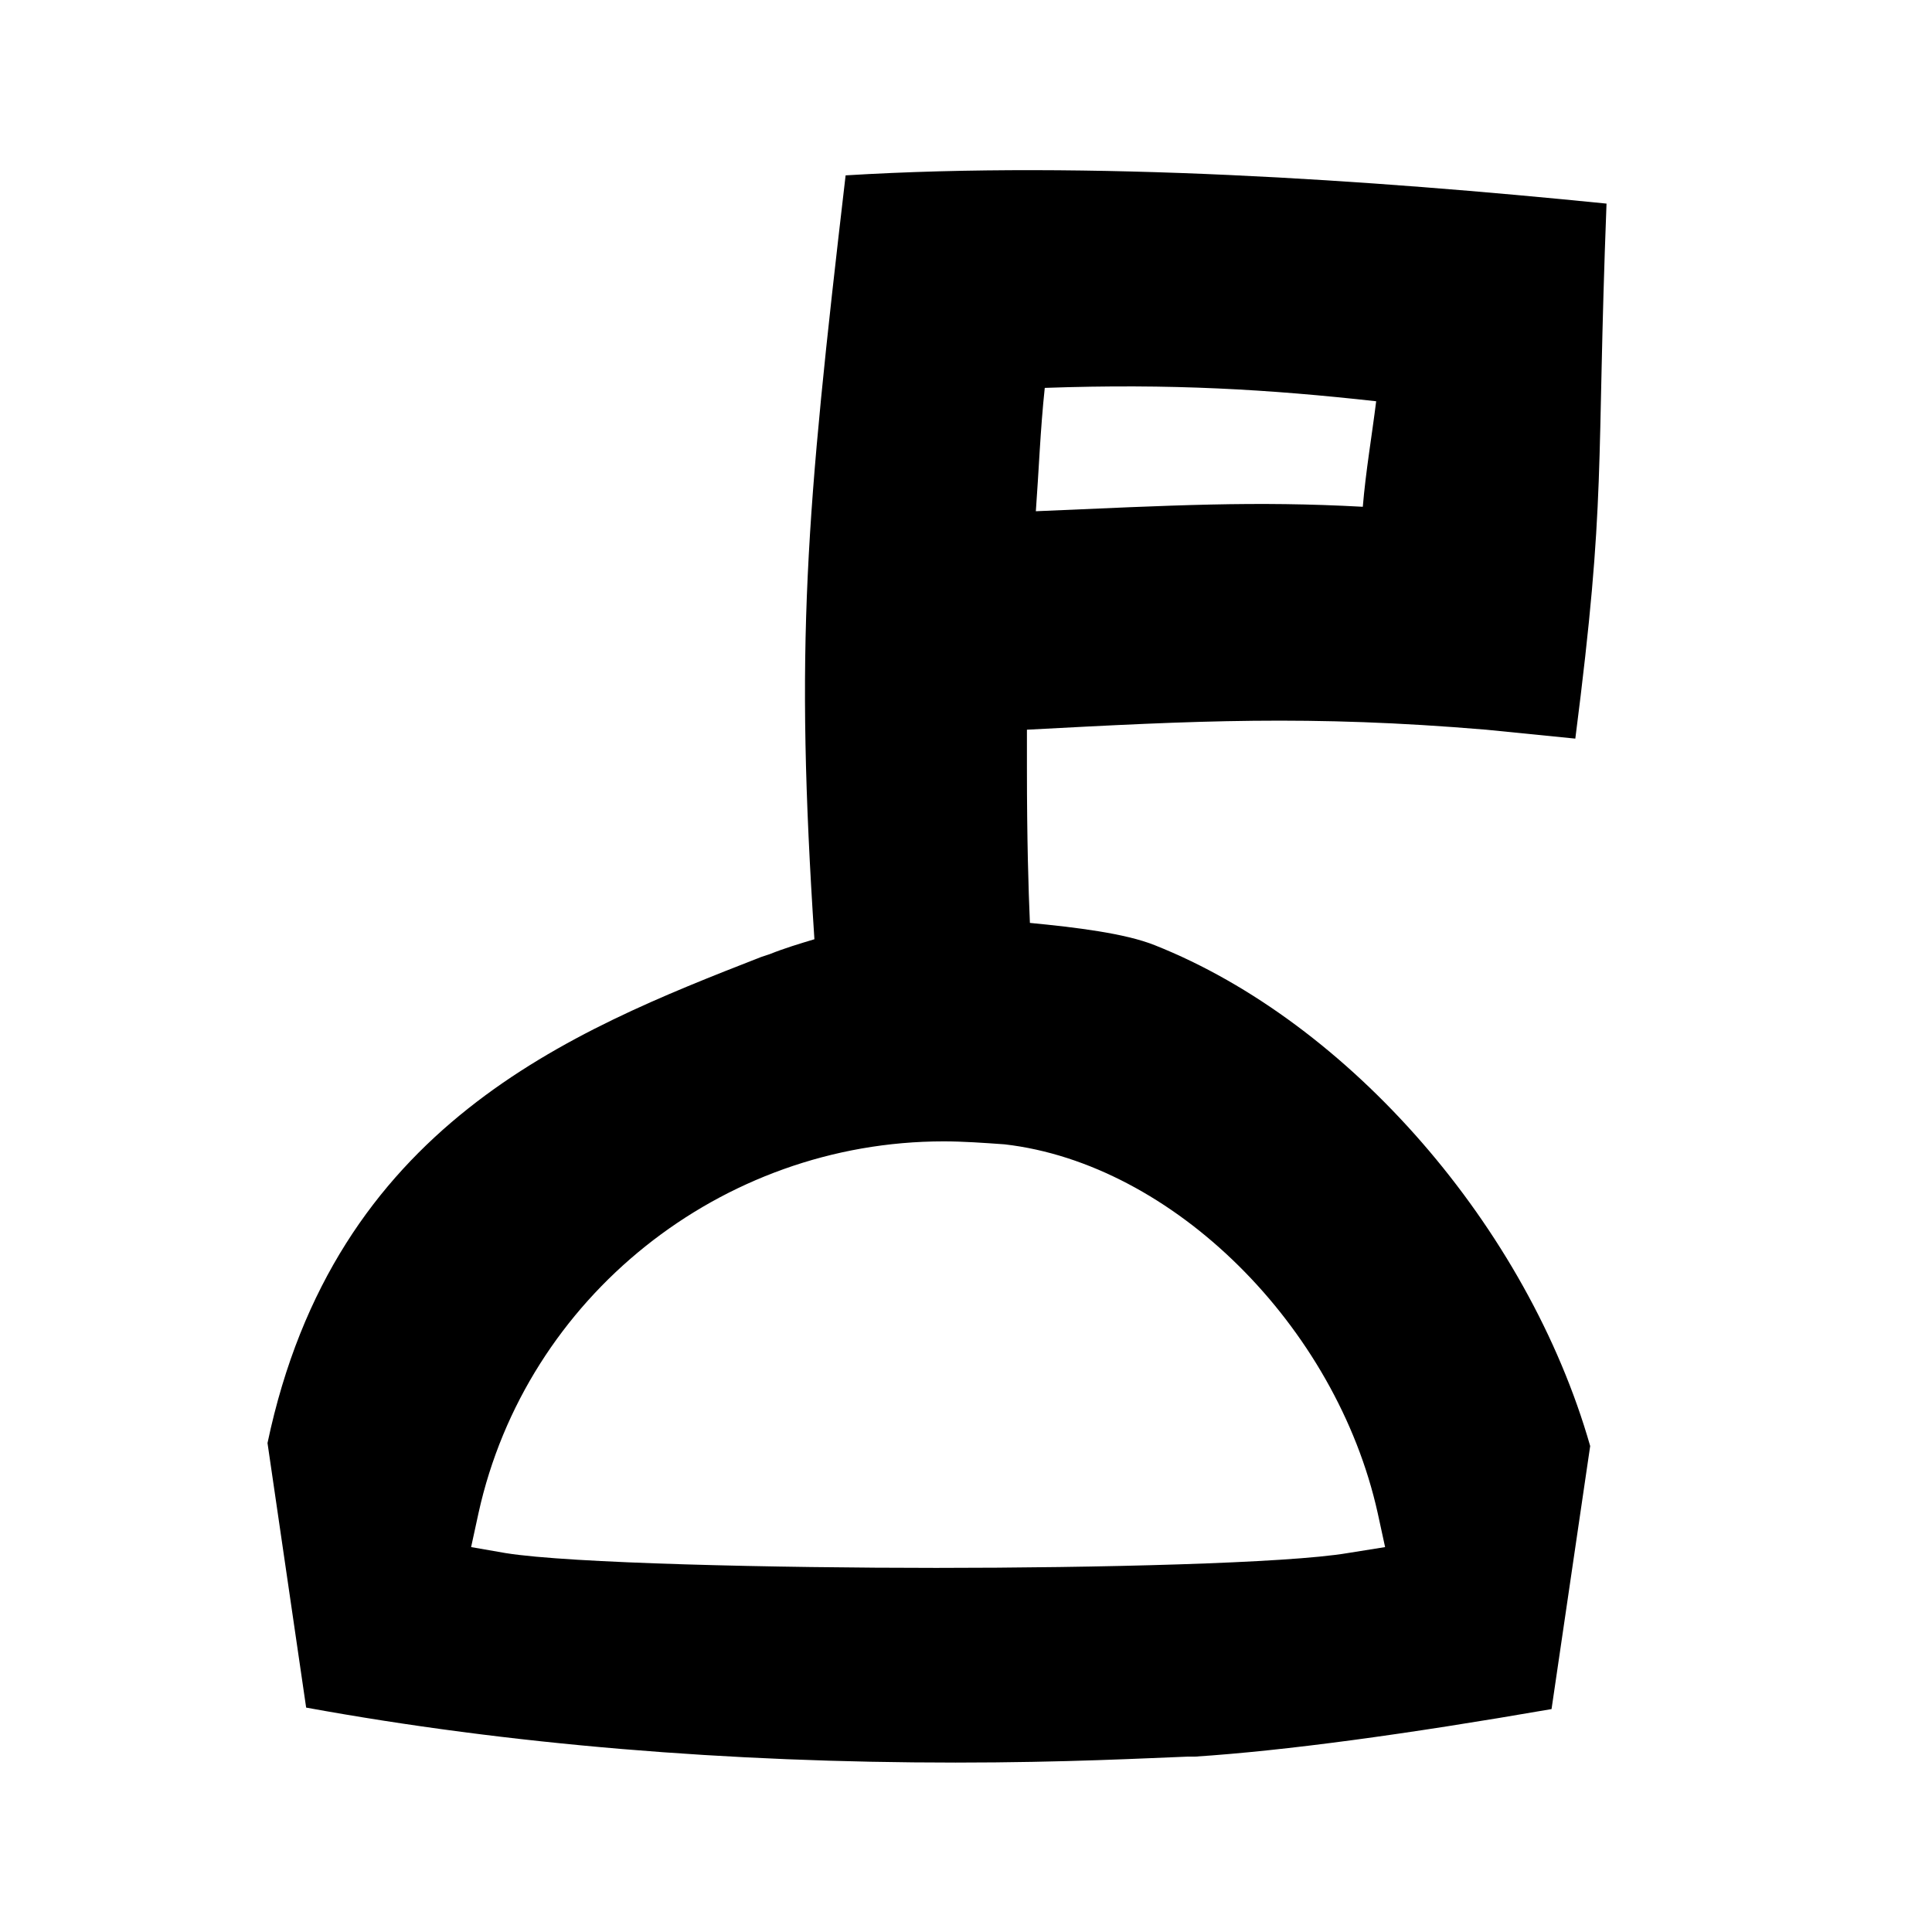
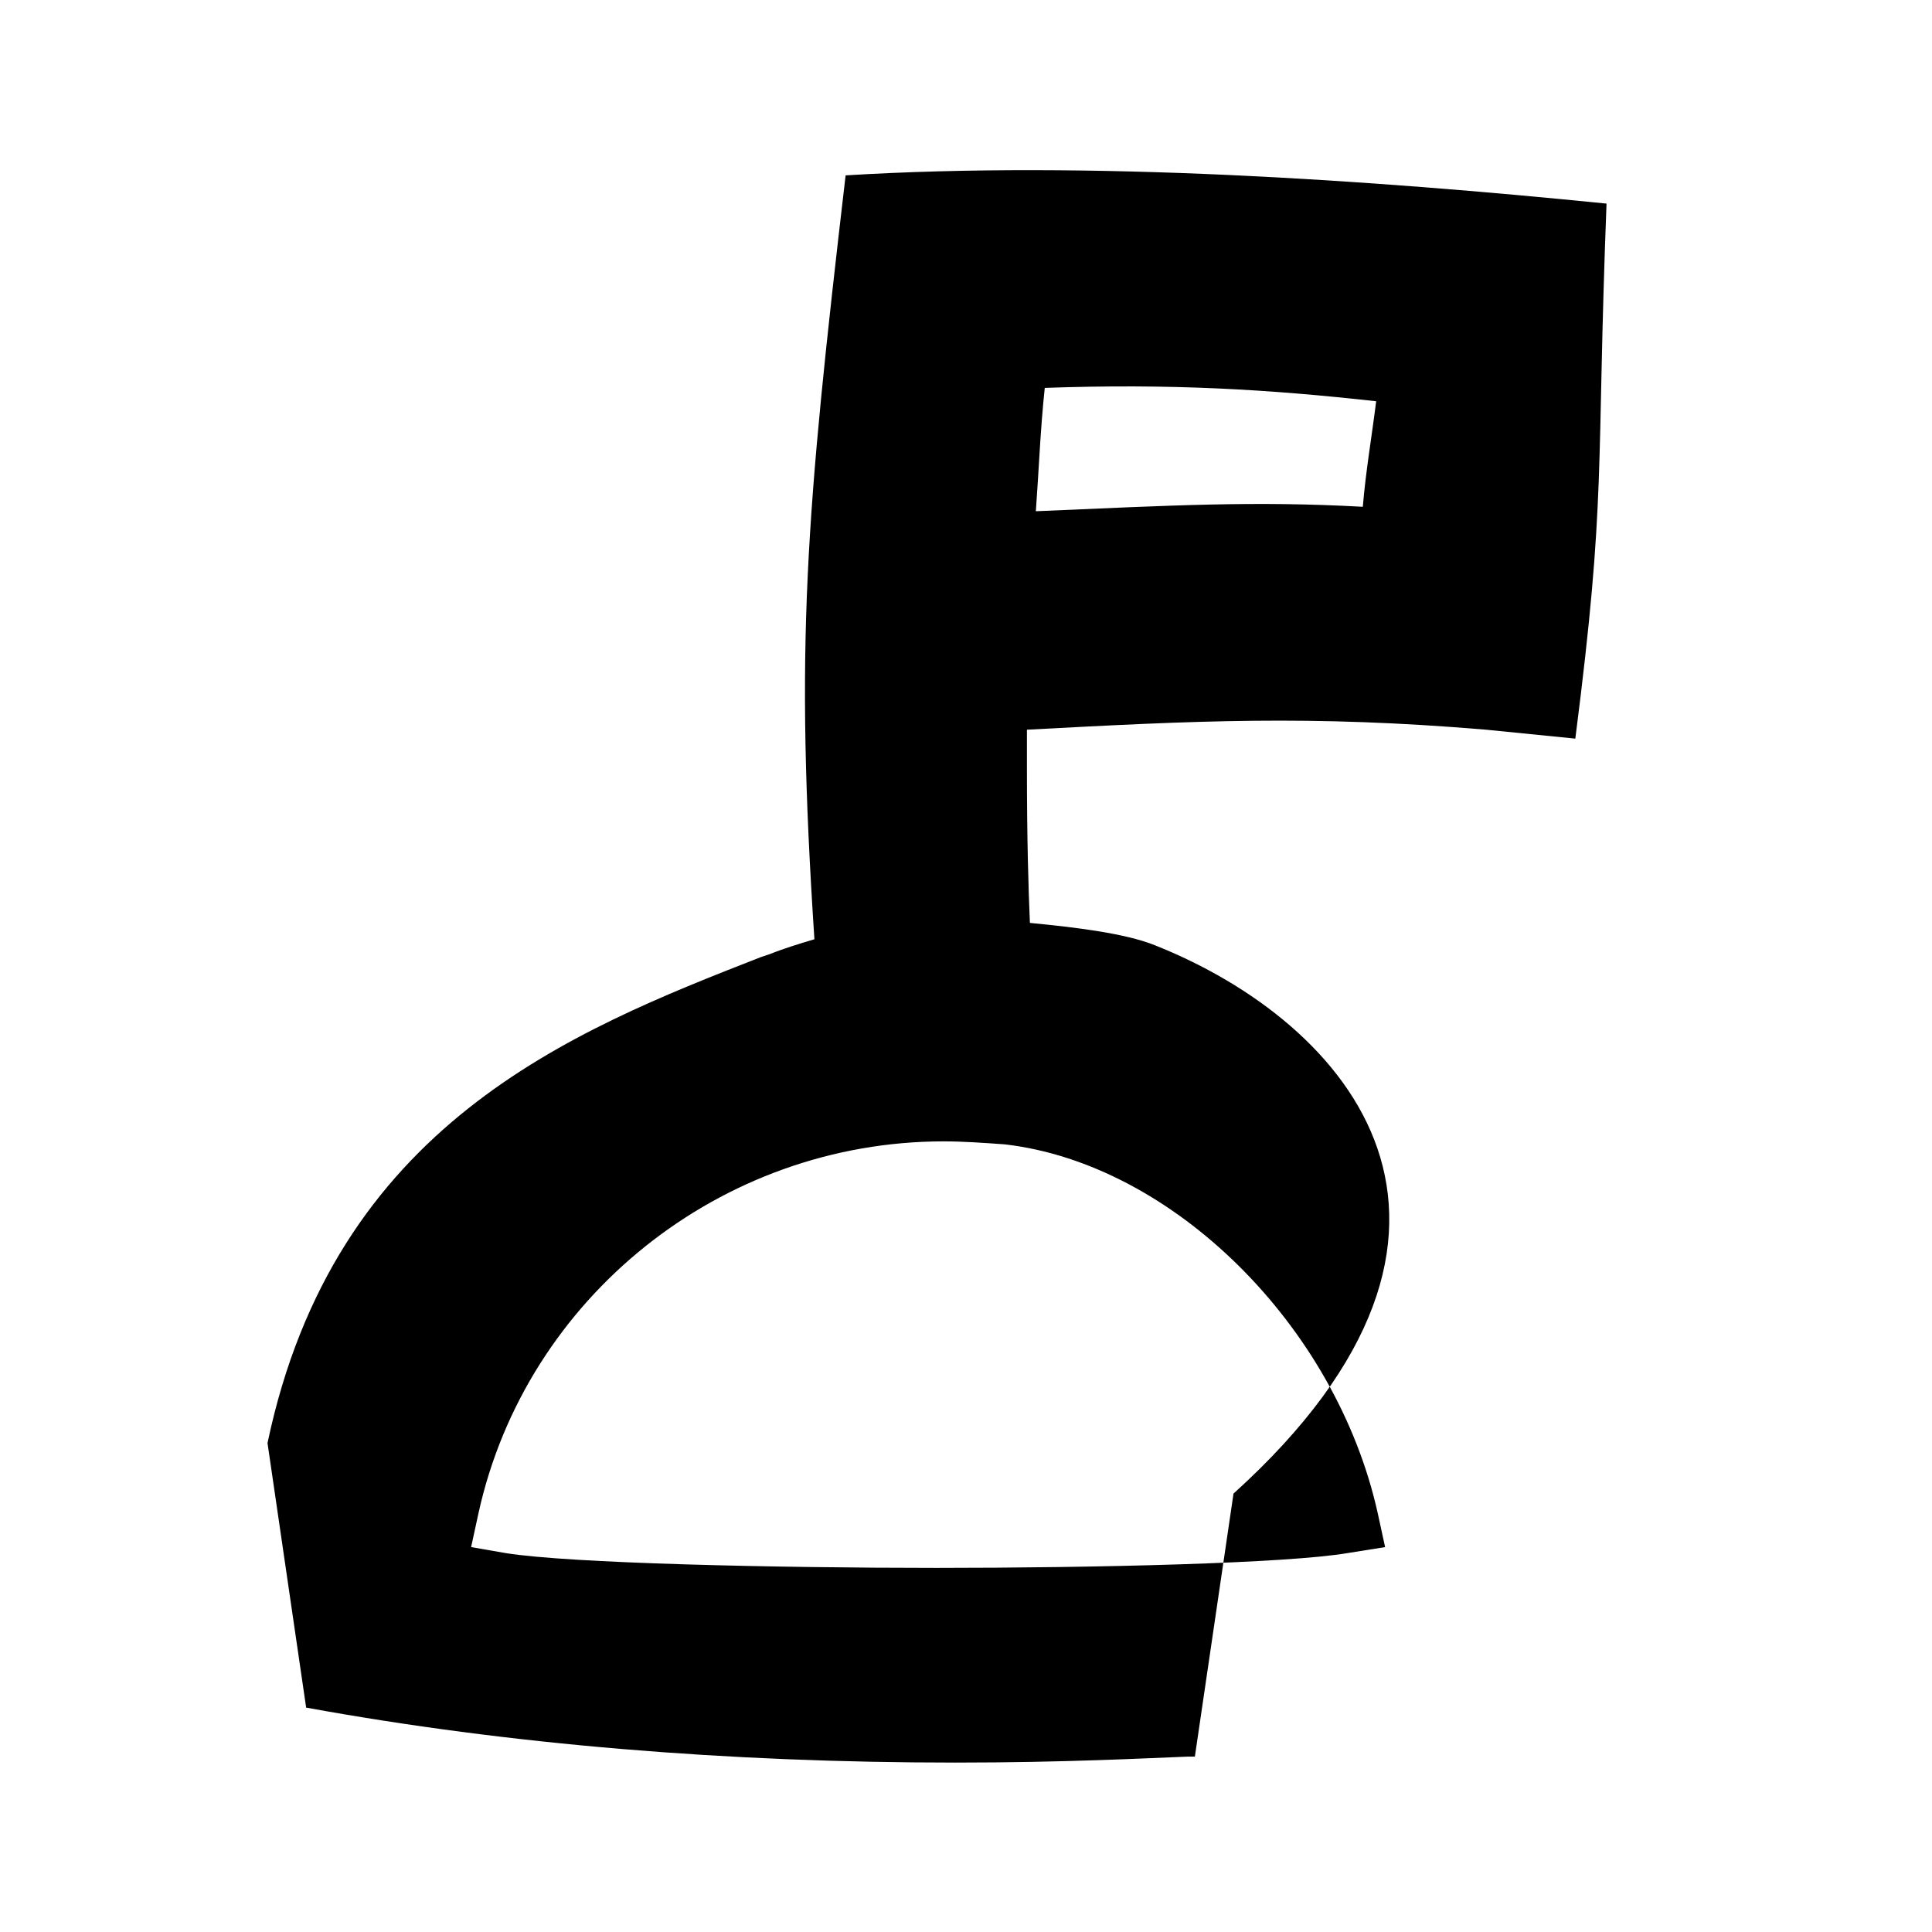
<svg xmlns="http://www.w3.org/2000/svg" version="1.1" id="Layer_1" x="0px" y="0px" viewBox="0 0 130 130" style="enable-background:new 0 0 130 130;" xml:space="preserve">
-   <path d="M77.7,63.6c-2-0.8-5.3-1.2-8.4-1.5c-0.1-2.3-0.2-5.6-0.2-10.4c0-0.8,0-1.7,0-2.6c11.3-0.6,19-1,30.9,0l6,0.6  c2.1-16.4,1.4-17.8,2.1-36c-15.9-1.6-34.8-2.9-51.2-1.9c-2.7,23.1-3.4,31.6-2.1,51.4c-1,0.3-2,0.6-3,1l-0.6,0.2  C38.4,69.4,22.5,75.7,18,97.1l2.6,17.8c13.7,2.5,28.4,3.7,43.7,3.7c0,0,0,0,0,0c7.4,0,12.9-0.3,15.6-0.4l0.5,0  c6.1-0.4,14.2-1.5,24-3.2l2.6-17.7C102.8,82.6,90.8,68.8,77.7,63.6z M92.6,27c-0.3,2.4-0.7,4.7-0.9,7.1c-7.3-0.4-12.7-0.1-22,0.3  c0.2-2.7,0.3-5.5,0.6-8.3C78.8,25.8,85.4,26.2,92.6,27z M90.7,104.5c-4.1,0.7-17,1-27.7,1c-10.7,0-24.7-0.3-29-1l-2.3-0.4l0.5-2.3  c3.2-14.5,16.3-25,31.3-25c1.3,0,2.7,0.1,4.1,0.2c11.3,1.3,22.3,12.2,25.1,24.8l0.5,2.3L90.7,104.5z" />
+   <path d="M77.7,63.6c-2-0.8-5.3-1.2-8.4-1.5c-0.1-2.3-0.2-5.6-0.2-10.4c0-0.8,0-1.7,0-2.6c11.3-0.6,19-1,30.9,0l6,0.6  c2.1-16.4,1.4-17.8,2.1-36c-15.9-1.6-34.8-2.9-51.2-1.9c-2.7,23.1-3.4,31.6-2.1,51.4c-1,0.3-2,0.6-3,1l-0.6,0.2  C38.4,69.4,22.5,75.7,18,97.1l2.6,17.8c13.7,2.5,28.4,3.7,43.7,3.7c0,0,0,0,0,0c7.4,0,12.9-0.3,15.6-0.4l0.5,0  l2.6-17.7C102.8,82.6,90.8,68.8,77.7,63.6z M92.6,27c-0.3,2.4-0.7,4.7-0.9,7.1c-7.3-0.4-12.7-0.1-22,0.3  c0.2-2.7,0.3-5.5,0.6-8.3C78.8,25.8,85.4,26.2,92.6,27z M90.7,104.5c-4.1,0.7-17,1-27.7,1c-10.7,0-24.7-0.3-29-1l-2.3-0.4l0.5-2.3  c3.2-14.5,16.3-25,31.3-25c1.3,0,2.7,0.1,4.1,0.2c11.3,1.3,22.3,12.2,25.1,24.8l0.5,2.3L90.7,104.5z" />
</svg>